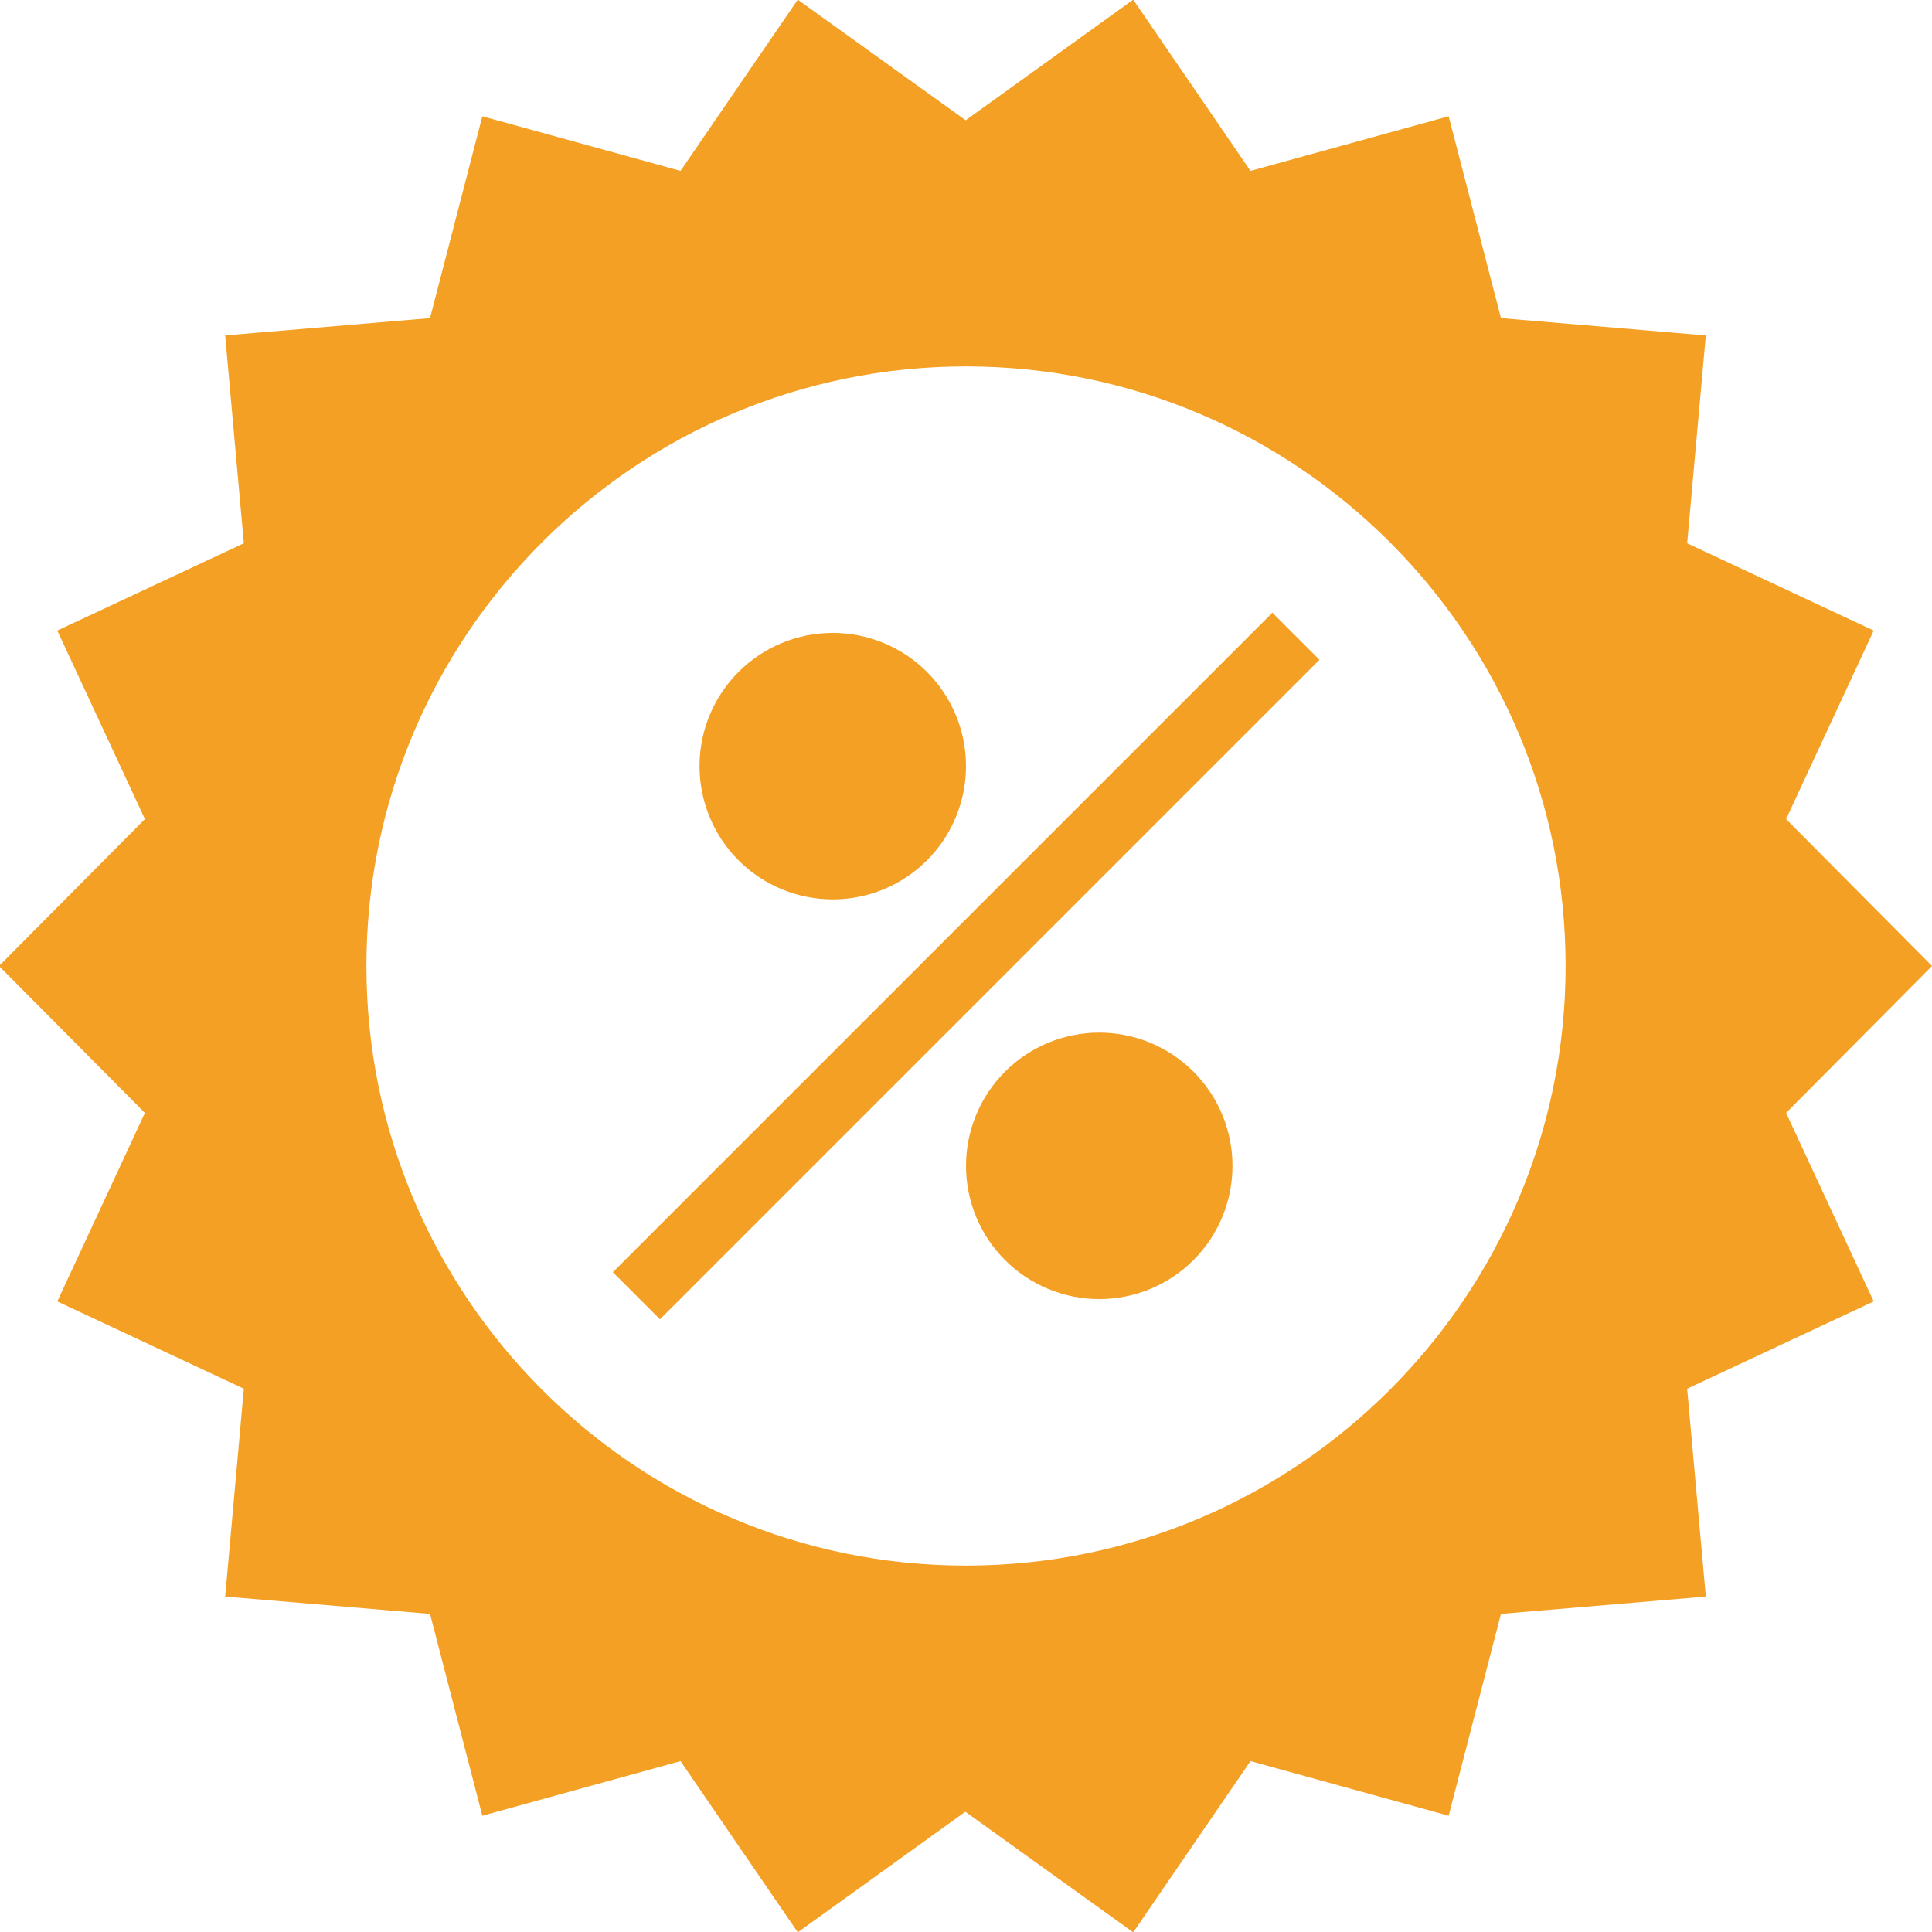
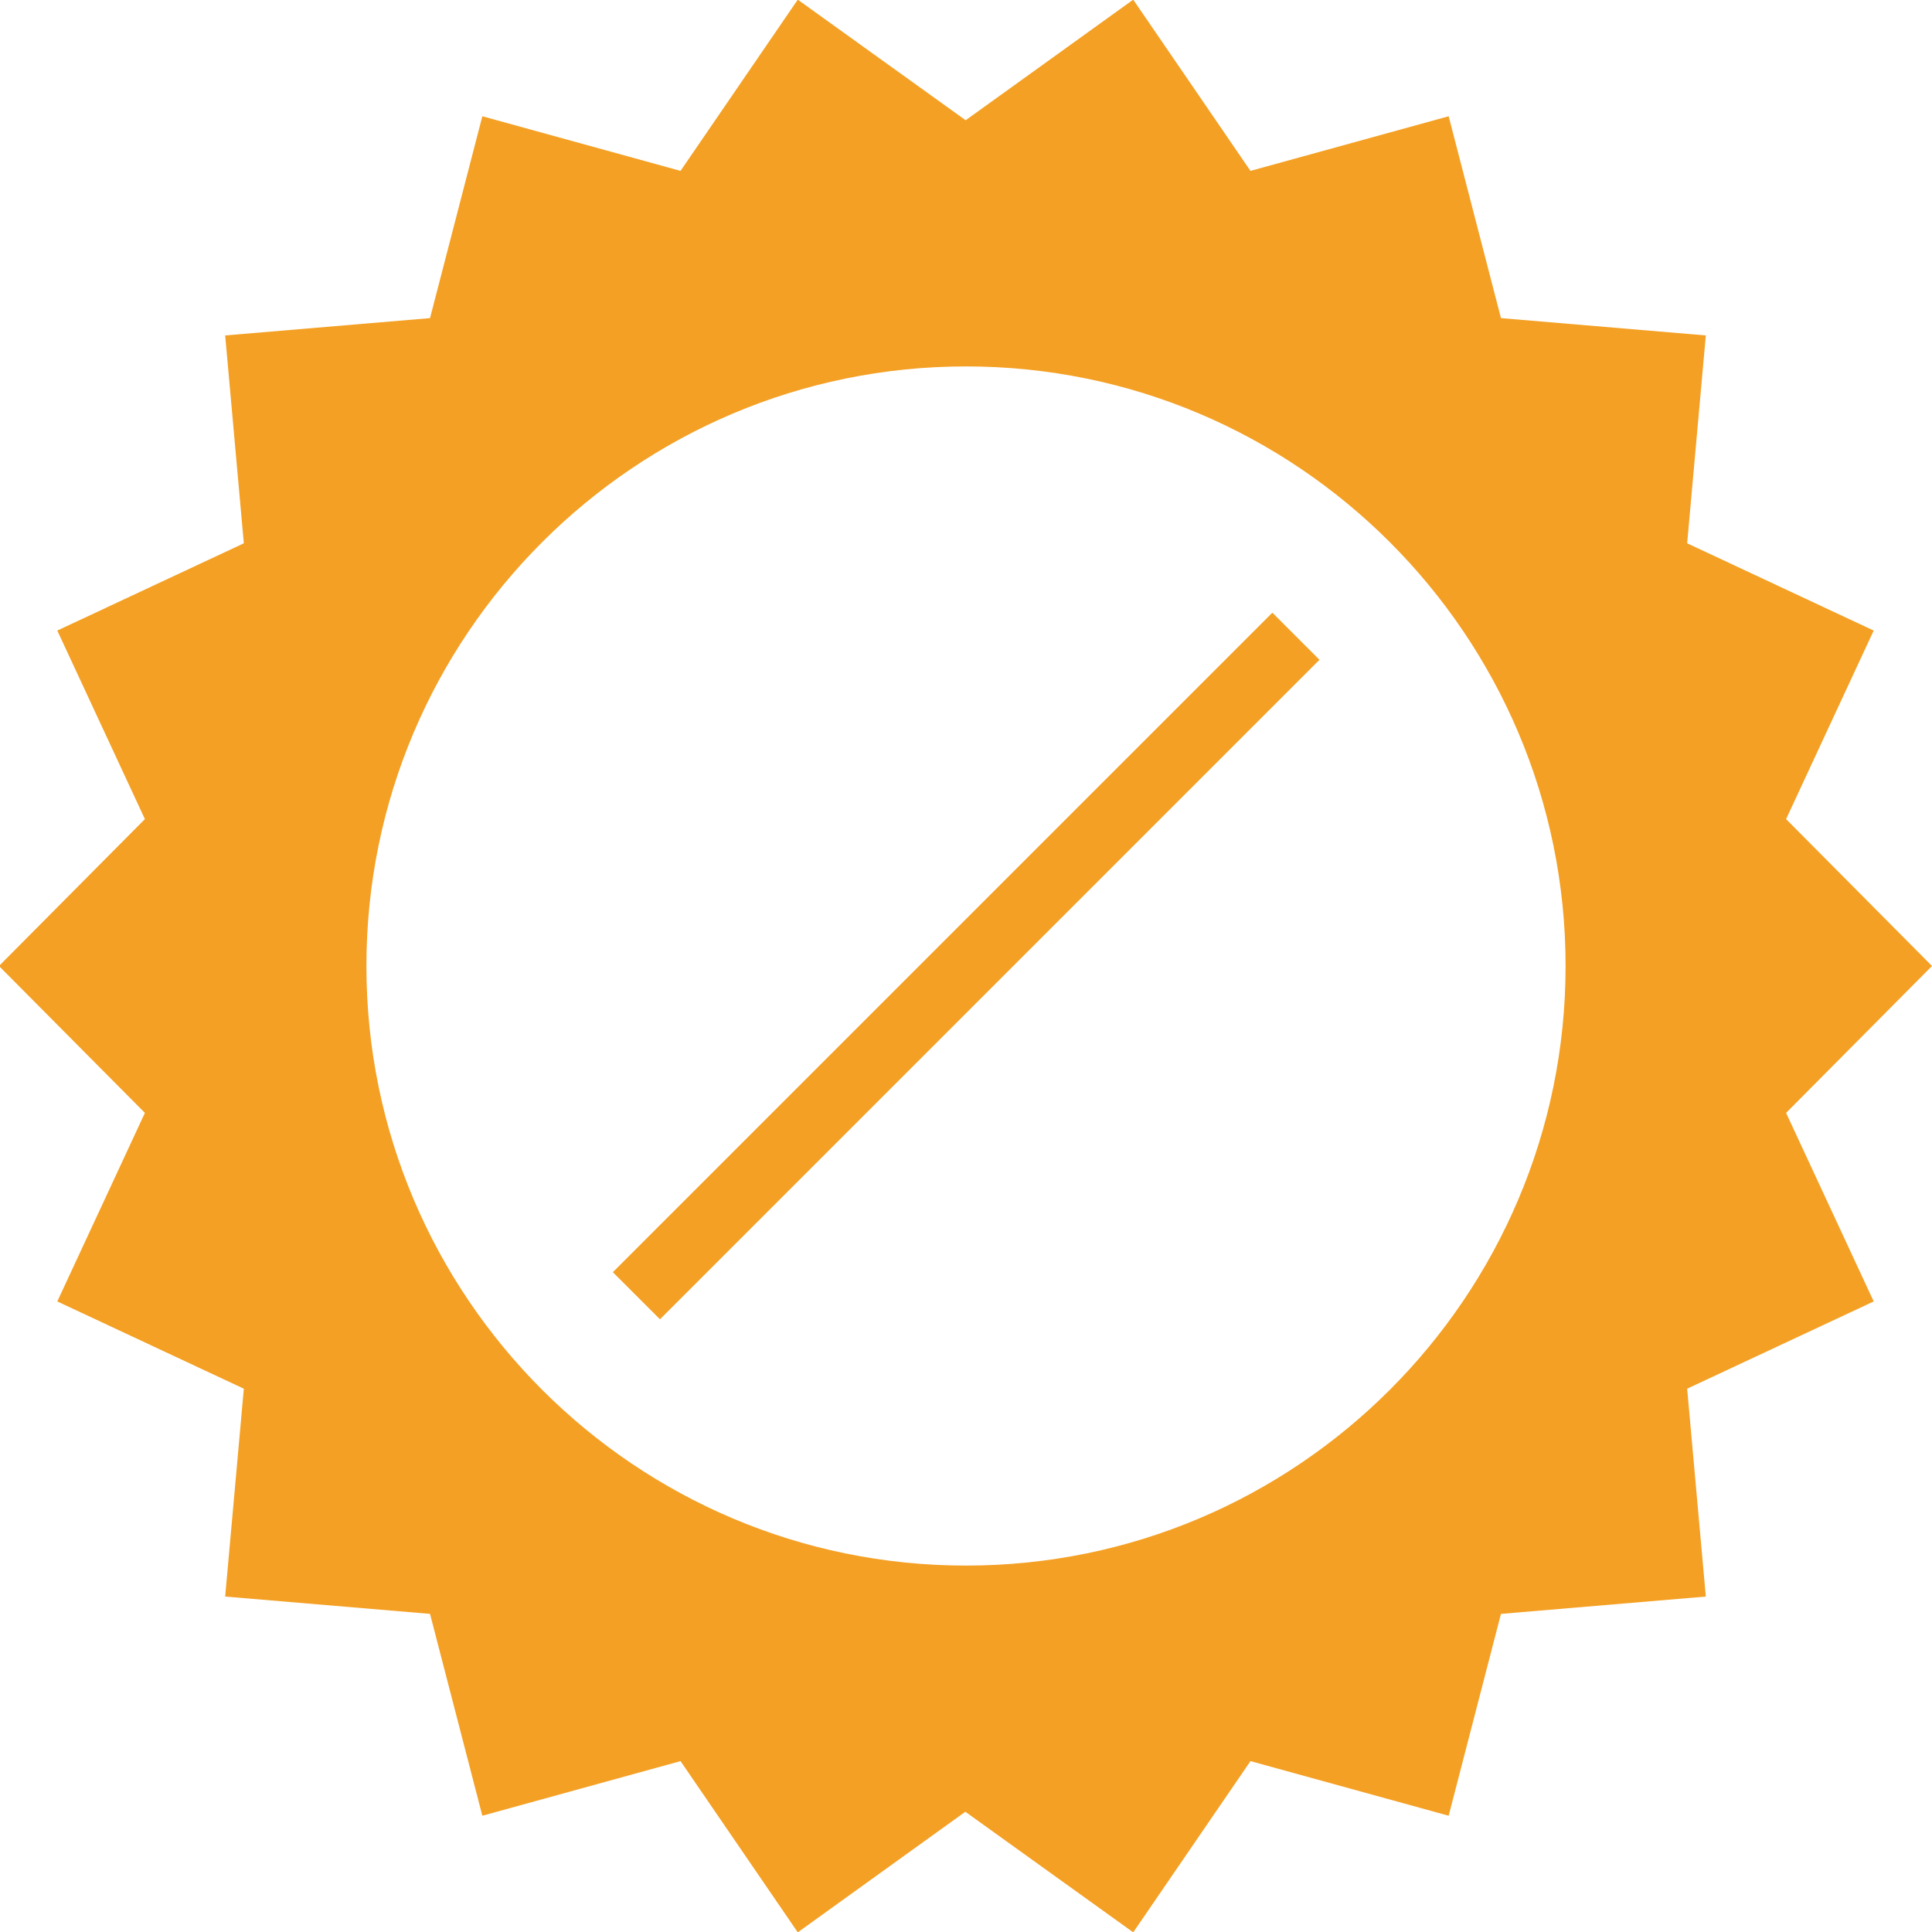
<svg xmlns="http://www.w3.org/2000/svg" width="500" viewBox="0 0 375 375" height="500" preserveAspectRatio="xMidYMid meet">
  <rect x="-37.5" width="450" fill="#ffffff" y="-37.5" height="450" fill-opacity="1" />
-   <rect x="-37.5" width="450" fill="#ffffff" y="-37.5" height="450" fill-opacity="1" />
-   <path fill="#f4a024" d="M 118.953 246.93 L 246.965 118.922 L 256.109 128.062 L 128.098 256.074 Z M 118.953 246.93 " fill-opacity="1" fill-rule="nonzero" />
-   <path fill="#f4a024" d="M 187.5 148.707 C 187.5 149.555 187.457 150.398 187.375 151.242 C 187.293 152.086 187.168 152.922 187.004 153.754 C 186.836 154.582 186.633 155.402 186.387 156.215 C 186.141 157.023 185.855 157.82 185.531 158.605 C 185.207 159.387 184.844 160.152 184.445 160.898 C 184.047 161.645 183.613 162.371 183.141 163.074 C 182.672 163.781 182.168 164.457 181.629 165.113 C 181.094 165.77 180.523 166.395 179.926 166.992 C 179.328 167.594 178.699 168.16 178.043 168.699 C 177.391 169.234 176.711 169.738 176.008 170.211 C 175.301 170.68 174.578 171.117 173.828 171.516 C 173.082 171.914 172.316 172.277 171.535 172.602 C 170.754 172.926 169.957 173.211 169.145 173.457 C 168.336 173.703 167.516 173.906 166.684 174.07 C 165.852 174.238 165.016 174.363 164.172 174.445 C 163.328 174.527 162.484 174.57 161.637 174.57 C 160.789 174.57 159.945 174.527 159.102 174.445 C 158.262 174.363 157.422 174.238 156.594 174.07 C 155.762 173.906 154.941 173.703 154.129 173.457 C 153.32 173.211 152.523 172.926 151.742 172.602 C 150.957 172.277 150.195 171.914 149.445 171.516 C 148.699 171.117 147.973 170.68 147.27 170.211 C 146.566 169.738 145.887 169.234 145.23 168.699 C 144.578 168.16 143.949 167.594 143.352 166.992 C 142.75 166.395 142.184 165.77 141.645 165.113 C 141.109 164.457 140.605 163.781 140.133 163.074 C 139.664 162.371 139.23 161.645 138.828 160.898 C 138.43 160.152 138.07 159.387 137.746 158.605 C 137.422 157.82 137.137 157.023 136.891 156.215 C 136.645 155.402 136.438 154.582 136.273 153.754 C 136.109 152.922 135.984 152.086 135.898 151.242 C 135.816 150.398 135.777 149.555 135.777 148.707 C 135.777 147.859 135.816 147.016 135.898 146.172 C 135.984 145.328 136.109 144.492 136.273 143.66 C 136.438 142.832 136.645 142.012 136.891 141.199 C 137.137 140.391 137.422 139.594 137.746 138.809 C 138.07 138.027 138.43 137.262 138.828 136.516 C 139.23 135.77 139.664 135.043 140.133 134.34 C 140.605 133.633 141.109 132.953 141.645 132.301 C 142.184 131.645 142.75 131.02 143.352 130.418 C 143.949 129.82 144.578 129.254 145.23 128.715 C 145.887 128.18 146.566 127.676 147.27 127.203 C 147.973 126.734 148.699 126.297 149.445 125.898 C 150.195 125.5 150.957 125.137 151.742 124.812 C 152.523 124.488 153.32 124.203 154.129 123.957 C 154.941 123.711 155.762 123.508 156.594 123.34 C 157.422 123.176 158.262 123.051 159.102 122.969 C 159.945 122.887 160.789 122.844 161.637 122.844 C 162.484 122.844 163.328 122.887 164.172 122.969 C 165.016 123.051 165.852 123.176 166.684 123.34 C 167.516 123.508 168.336 123.711 169.145 123.957 C 169.957 124.203 170.754 124.488 171.535 124.812 C 172.316 125.137 173.082 125.5 173.828 125.898 C 174.578 126.297 175.301 126.734 176.008 127.203 C 176.711 127.676 177.391 128.18 178.043 128.715 C 178.699 129.254 179.328 129.82 179.926 130.418 C 180.523 131.02 181.094 131.645 181.629 132.301 C 182.168 132.953 182.672 133.633 183.141 134.34 C 183.613 135.043 184.047 135.77 184.445 136.516 C 184.844 137.262 185.207 138.027 185.531 138.809 C 185.855 139.594 186.141 140.391 186.387 141.199 C 186.633 142.012 186.836 142.832 187.004 143.66 C 187.168 144.492 187.293 145.328 187.375 146.172 C 187.457 147.016 187.5 147.859 187.5 148.707 Z M 187.5 148.707 " fill-opacity="1" fill-rule="nonzero" />
-   <path fill="#f4a024" d="M 239.223 226.293 C 239.223 227.141 239.184 227.984 239.098 228.828 C 239.016 229.672 238.891 230.508 238.727 231.34 C 238.562 232.168 238.355 232.988 238.109 233.801 C 237.863 234.609 237.578 235.406 237.254 236.191 C 236.93 236.973 236.57 237.738 236.172 238.484 C 235.77 239.23 235.336 239.957 234.867 240.66 C 234.395 241.367 233.891 242.047 233.355 242.699 C 232.816 243.355 232.25 243.98 231.648 244.582 C 231.051 245.18 230.422 245.746 229.77 246.285 C 229.113 246.82 228.434 247.324 227.73 247.797 C 227.027 248.266 226.301 248.703 225.555 249.102 C 224.805 249.5 224.043 249.863 223.258 250.188 C 222.477 250.512 221.68 250.797 220.871 251.043 C 220.059 251.289 219.238 251.492 218.406 251.656 C 217.578 251.824 216.738 251.949 215.898 252.031 C 215.055 252.113 214.211 252.156 213.363 252.156 C 212.516 252.156 211.672 252.113 210.828 252.031 C 209.984 251.949 209.148 251.824 208.316 251.656 C 207.484 251.492 206.664 251.289 205.855 251.043 C 205.043 250.797 204.246 250.512 203.465 250.188 C 202.684 249.863 201.918 249.5 201.172 249.102 C 200.422 248.703 199.699 248.266 198.992 247.797 C 198.289 247.324 197.609 246.82 196.957 246.285 C 196.301 245.746 195.672 245.18 195.074 244.582 C 194.477 243.98 193.906 243.355 193.371 242.699 C 192.832 242.047 192.328 241.367 191.859 240.66 C 191.387 239.957 190.953 239.23 190.555 238.484 C 190.156 237.738 189.793 236.973 189.469 236.191 C 189.145 235.406 188.859 234.609 188.613 233.801 C 188.367 232.988 188.164 232.168 187.996 231.34 C 187.832 230.508 187.707 229.672 187.625 228.828 C 187.543 227.984 187.5 227.141 187.5 226.293 C 187.5 225.445 187.543 224.602 187.625 223.758 C 187.707 222.914 187.832 222.078 187.996 221.246 C 188.164 220.418 188.367 219.598 188.613 218.785 C 188.859 217.977 189.145 217.18 189.469 216.395 C 189.793 215.613 190.156 214.848 190.555 214.102 C 190.953 213.355 191.387 212.629 191.859 211.926 C 192.328 211.219 192.832 210.543 193.371 209.887 C 193.906 209.23 194.477 208.605 195.074 208.004 C 195.672 207.406 196.301 206.84 196.957 206.301 C 197.609 205.766 198.289 205.262 198.992 204.789 C 199.699 204.32 200.422 203.883 201.172 203.484 C 201.918 203.086 202.684 202.723 203.465 202.398 C 204.246 202.074 205.043 201.789 205.855 201.543 C 206.664 201.297 207.484 201.094 208.316 200.93 C 209.148 200.762 209.984 200.637 210.828 200.555 C 211.672 200.473 212.516 200.43 213.363 200.43 C 214.211 200.43 215.055 200.473 215.898 200.555 C 216.738 200.637 217.578 200.762 218.406 200.93 C 219.238 201.094 220.059 201.297 220.871 201.543 C 221.68 201.789 222.477 202.074 223.258 202.398 C 224.043 202.723 224.805 203.086 225.555 203.484 C 226.301 203.883 227.027 204.32 227.73 204.789 C 228.434 205.262 229.113 205.766 229.77 206.301 C 230.422 206.84 231.051 207.406 231.648 208.004 C 232.25 208.605 232.816 209.23 233.355 209.887 C 233.891 210.543 234.395 211.219 234.867 211.926 C 235.336 212.629 235.77 213.355 236.172 214.102 C 236.57 214.848 236.93 215.613 237.254 216.395 C 237.578 217.18 237.863 217.977 238.109 218.785 C 238.355 219.598 238.562 220.418 238.727 221.246 C 238.891 222.078 239.016 222.914 239.098 223.758 C 239.184 224.602 239.223 225.445 239.223 226.293 Z M 239.223 226.293 " fill-opacity="1" fill-rule="nonzero" />
+   <path fill="#f4a024" d="M 118.953 246.93 L 246.965 118.922 L 256.109 128.062 L 128.098 256.074 M 118.953 246.93 " fill-opacity="1" fill-rule="nonzero" />
  <path fill="#f4a024" d="M 346.68 158.988 L 363.684 122.391 L 327.477 105.453 L 331.098 65.109 L 291.336 61.746 L 281.184 22.566 L 242.715 33.168 L 219.957 -0.066 L 187.434 23.34 L 154.848 -0.066 L 132.09 33.168 L 93.621 22.566 L 83.469 61.746 L 43.707 65.109 L 47.328 105.453 L 11.121 122.391 L 28.125 158.988 L -0.195 187.5 L 28.125 216.012 L 11.121 252.609 L 47.328 269.547 L 43.707 309.891 L 83.469 313.254 L 93.621 352.434 L 132.09 341.832 L 154.848 375.066 L 187.371 351.66 L 219.957 375.066 L 242.715 341.832 L 281.184 352.434 L 291.336 313.254 L 331.098 309.891 L 327.477 269.547 L 363.684 252.609 L 346.68 216.012 L 375 187.5 Z M 187.5 303.879 C 123.297 303.879 71.121 251.703 71.121 187.5 C 71.121 123.297 123.297 71.121 187.5 71.121 C 251.703 71.121 303.879 123.297 303.879 187.5 C 303.879 251.703 251.703 303.879 187.5 303.879 Z M 187.5 303.879 " fill-opacity="1" fill-rule="nonzero" />
</svg>